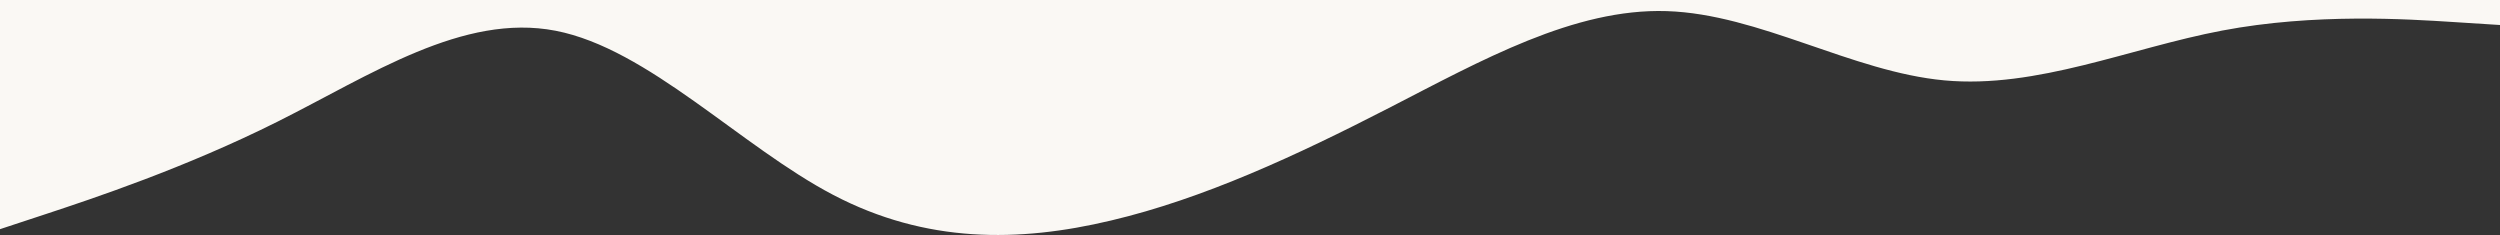
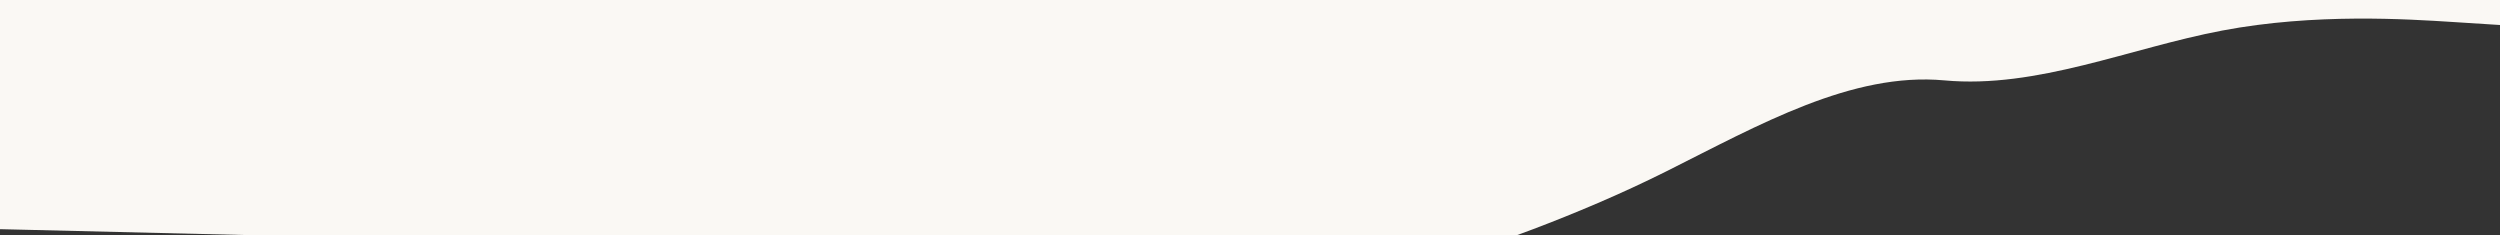
<svg xmlns="http://www.w3.org/2000/svg" version="1.1" viewBox="0 0 1440 135.4">
  <rect x="0" y="0" width="1440" height="135.4" fill="#333333" stroke="none" />
  <defs>
    <style>
      .cls-1 {
        fill: #faf8f4;
      }
    </style>
  </defs>
  <g>
    <g id="_レイヤー_1" data-name="レイヤー_1">
-       <path class="cls-1" d="M1440,14.4l-26.7-1.7c-26.7-1.7-80-5.2-133.3,4.9s-106.7,33.6-160,28.7c-53.3-4.9-106.7-38.2-160-39.9-53.3-1.7-106.7,28.4-160,55.8-53.3,27.4-106.7,52.2-160,64.8-53.3,12.7-106.7,13.2-160-14.7-53.3-27.9-106.7-84.3-160-94.6s-106.7,25.6-160,52.3c-53.3,26.7-106.7,44.4-133.3,53.2L0,132V-2.1h1440V14.4Z" />
+       <path class="cls-1" d="M1440,14.4l-26.7-1.7c-26.7-1.7-80-5.2-133.3,4.9s-106.7,33.6-160,28.7s-106.7,25.6-160,52.3c-53.3,26.7-106.7,44.4-133.3,53.2L0,132V-2.1h1440V14.4Z" />
    </g>
  </g>
</svg>